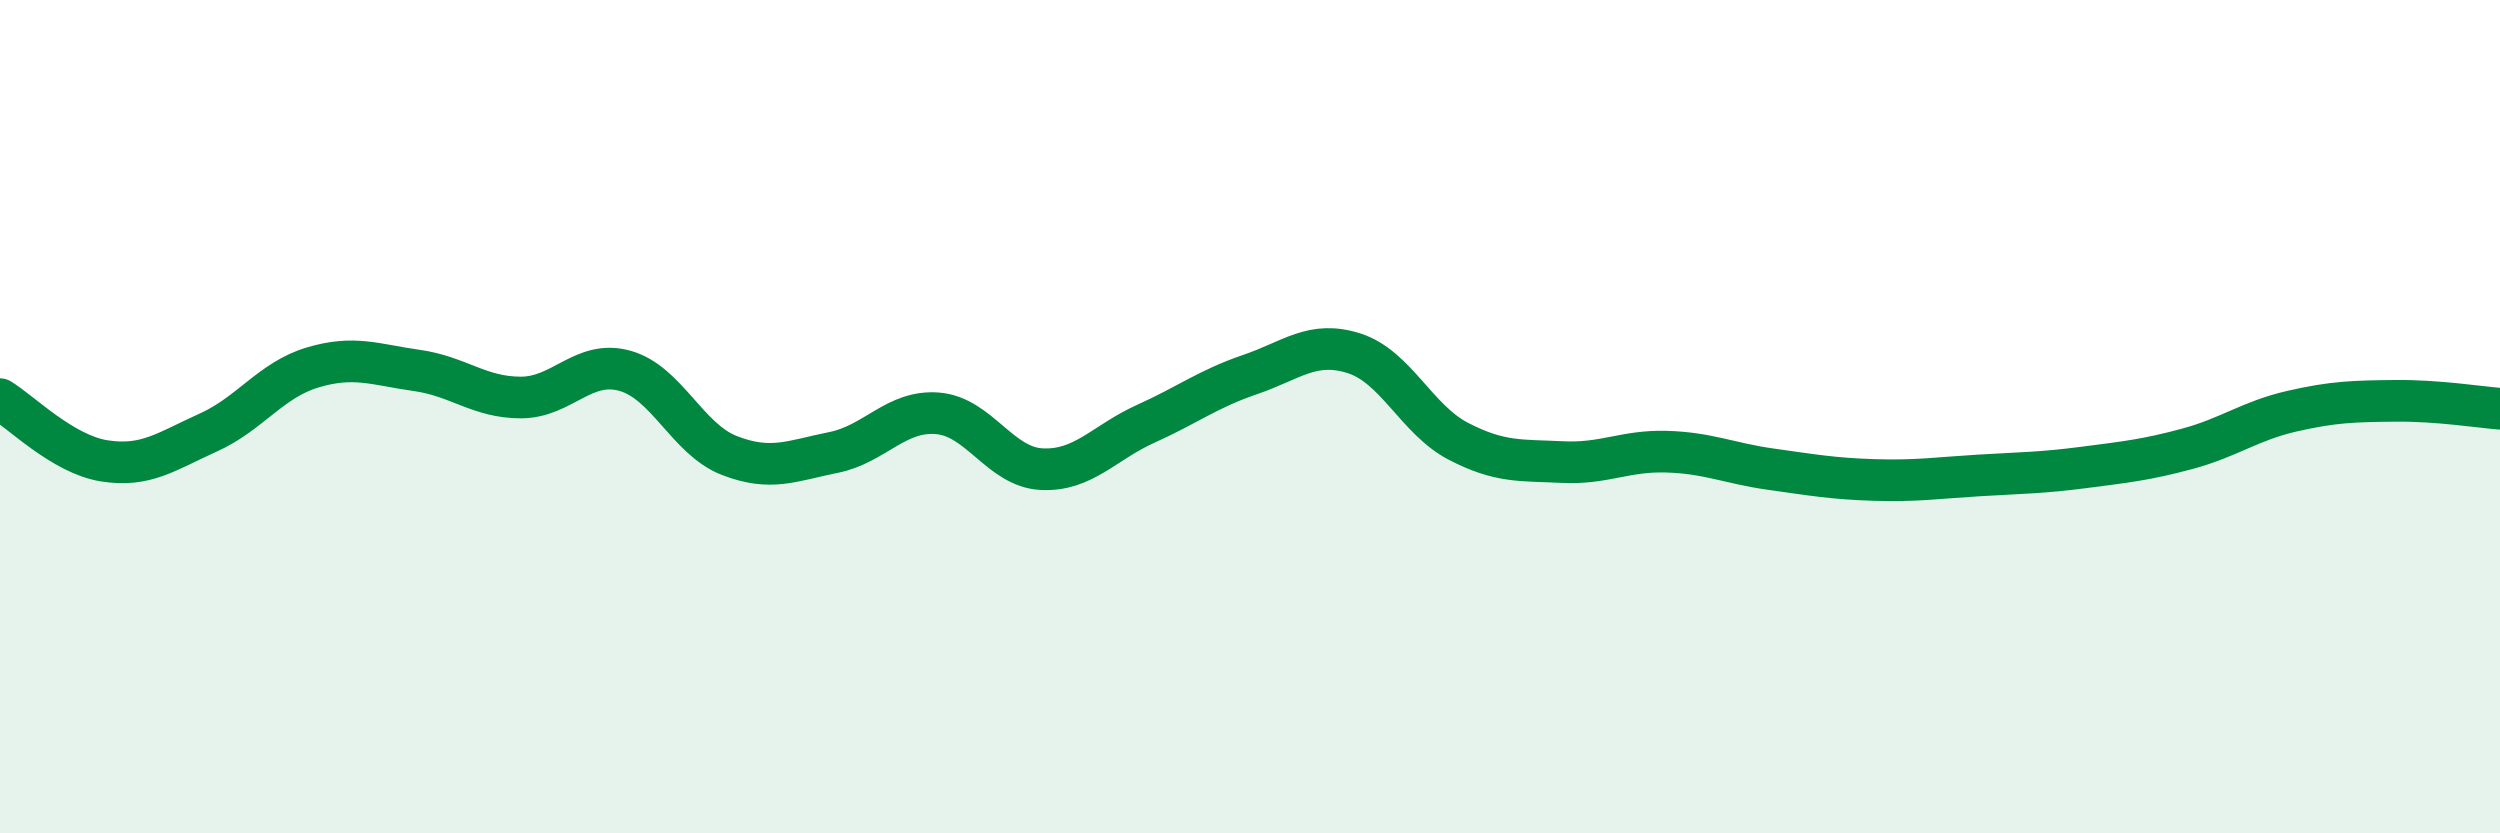
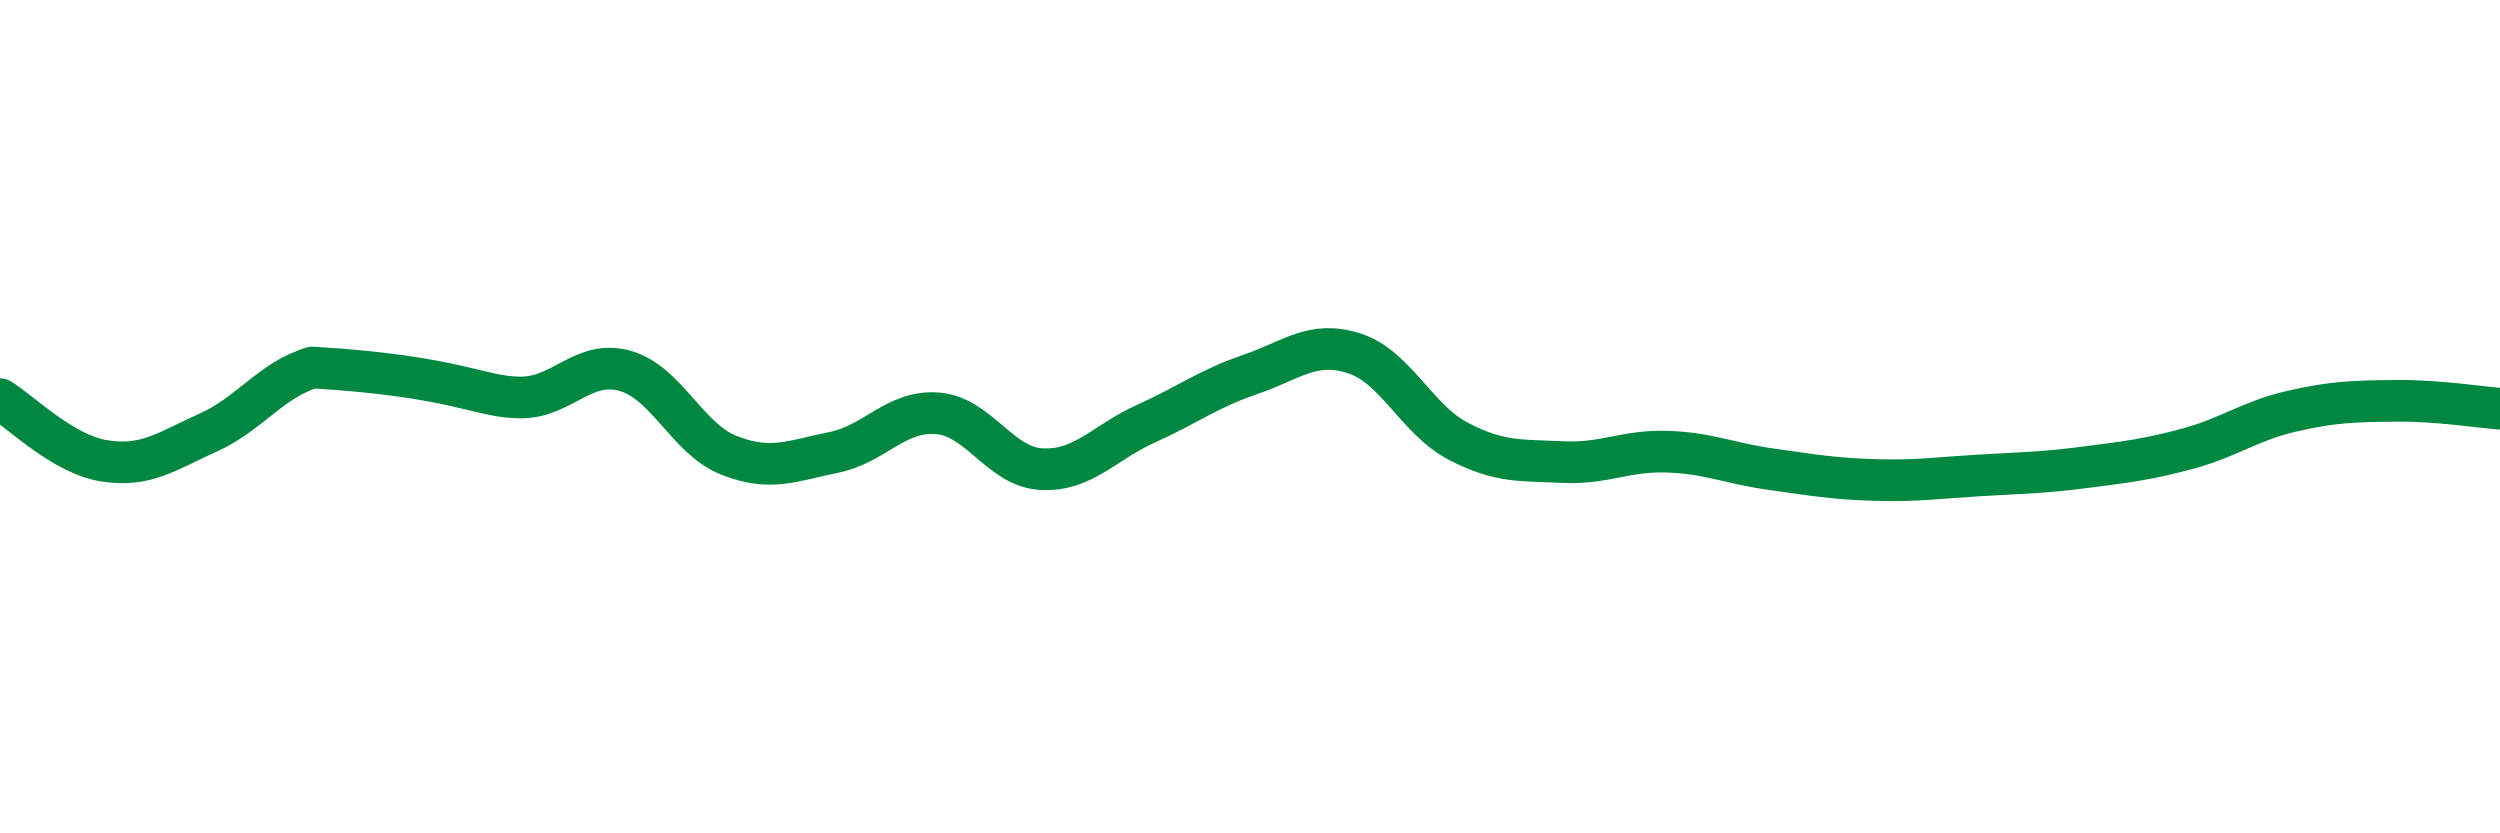
<svg xmlns="http://www.w3.org/2000/svg" width="60" height="20" viewBox="0 0 60 20">
-   <path d="M 0,9.58 C 0.5,9.88 1.5,10.9 2.5,11.06 C 3.5,11.22 4,10.83 5,10.38 C 6,9.93 6.5,9.12 7.5,8.82 C 8.5,8.52 9,8.75 10,8.89 C 11,9.03 11.5,9.54 12.5,9.54 C 13.5,9.54 14,8.62 15,8.9 C 16,9.18 16.5,10.54 17.5,10.93 C 18.5,11.32 19,11.06 20,10.86 C 21,10.66 21.5,9.84 22.5,9.92 C 23.5,10 24,11.21 25,11.26 C 26,11.31 26.5,10.62 27.5,10.17 C 28.5,9.72 29,9.33 30,8.99 C 31,8.65 31.5,8.16 32.5,8.48 C 33.5,8.8 34,10.07 35,10.59 C 36,11.11 36.5,11.04 37.5,11.09 C 38.5,11.14 39,10.81 40,10.84 C 41,10.87 41.5,11.12 42.5,11.26 C 43.5,11.4 44,11.49 45,11.52 C 46,11.55 46.5,11.47 47.5,11.41 C 48.5,11.35 49,11.35 50,11.22 C 51,11.09 51.5,11.04 52.5,10.77 C 53.5,10.5 54,10.1 55,9.87 C 56,9.64 56.5,9.63 57.5,9.62 C 58.5,9.61 59.5,9.77 60,9.81L60 20L0 20Z" fill="#008740" opacity="0.1" stroke-linecap="round" stroke-linejoin="round" />
-   <path d="M 0,9.58 C 0.5,9.88 1.5,10.9 2.5,11.06 C 3.5,11.22 4,10.83 5,10.38 C 6,9.93 6.5,9.12 7.5,8.82 C 8.5,8.52 9,8.75 10,8.89 C 11,9.03 11.5,9.54 12.5,9.54 C 13.5,9.54 14,8.62 15,8.9 C 16,9.18 16.5,10.54 17.5,10.93 C 18.5,11.32 19,11.06 20,10.86 C 21,10.66 21.5,9.84 22.5,9.92 C 23.5,10 24,11.21 25,11.26 C 26,11.31 26.5,10.62 27.5,10.17 C 28.5,9.72 29,9.33 30,8.99 C 31,8.65 31.5,8.16 32.5,8.48 C 33.5,8.8 34,10.07 35,10.59 C 36,11.11 36.5,11.04 37.5,11.09 C 38.5,11.14 39,10.81 40,10.84 C 41,10.87 41.5,11.12 42.5,11.26 C 43.5,11.4 44,11.49 45,11.52 C 46,11.55 46.5,11.47 47.5,11.41 C 48.5,11.35 49,11.35 50,11.22 C 51,11.09 51.5,11.04 52.5,10.77 C 53.5,10.5 54,10.1 55,9.87 C 56,9.64 56.5,9.63 57.5,9.62 C 58.5,9.61 59.5,9.77 60,9.81" stroke="#008740" stroke-width="1" fill="none" stroke-linecap="round" stroke-linejoin="round" />
+   <path d="M 0,9.58 C 0.5,9.88 1.5,10.9 2.5,11.06 C 3.5,11.22 4,10.83 5,10.38 C 6,9.93 6.5,9.12 7.5,8.82 C 11,9.03 11.5,9.54 12.5,9.54 C 13.5,9.54 14,8.62 15,8.9 C 16,9.18 16.5,10.54 17.5,10.93 C 18.5,11.32 19,11.06 20,10.86 C 21,10.66 21.5,9.84 22.5,9.92 C 23.5,10 24,11.21 25,11.26 C 26,11.31 26.5,10.62 27.5,10.17 C 28.5,9.72 29,9.33 30,8.99 C 31,8.65 31.5,8.16 32.5,8.48 C 33.5,8.8 34,10.07 35,10.59 C 36,11.11 36.5,11.04 37.5,11.09 C 38.5,11.14 39,10.81 40,10.84 C 41,10.87 41.5,11.12 42.5,11.26 C 43.5,11.4 44,11.49 45,11.52 C 46,11.55 46.5,11.47 47.5,11.41 C 48.5,11.35 49,11.35 50,11.22 C 51,11.09 51.5,11.04 52.5,10.77 C 53.5,10.5 54,10.1 55,9.87 C 56,9.64 56.5,9.63 57.5,9.62 C 58.5,9.61 59.5,9.77 60,9.81" stroke="#008740" stroke-width="1" fill="none" stroke-linecap="round" stroke-linejoin="round" />
</svg>